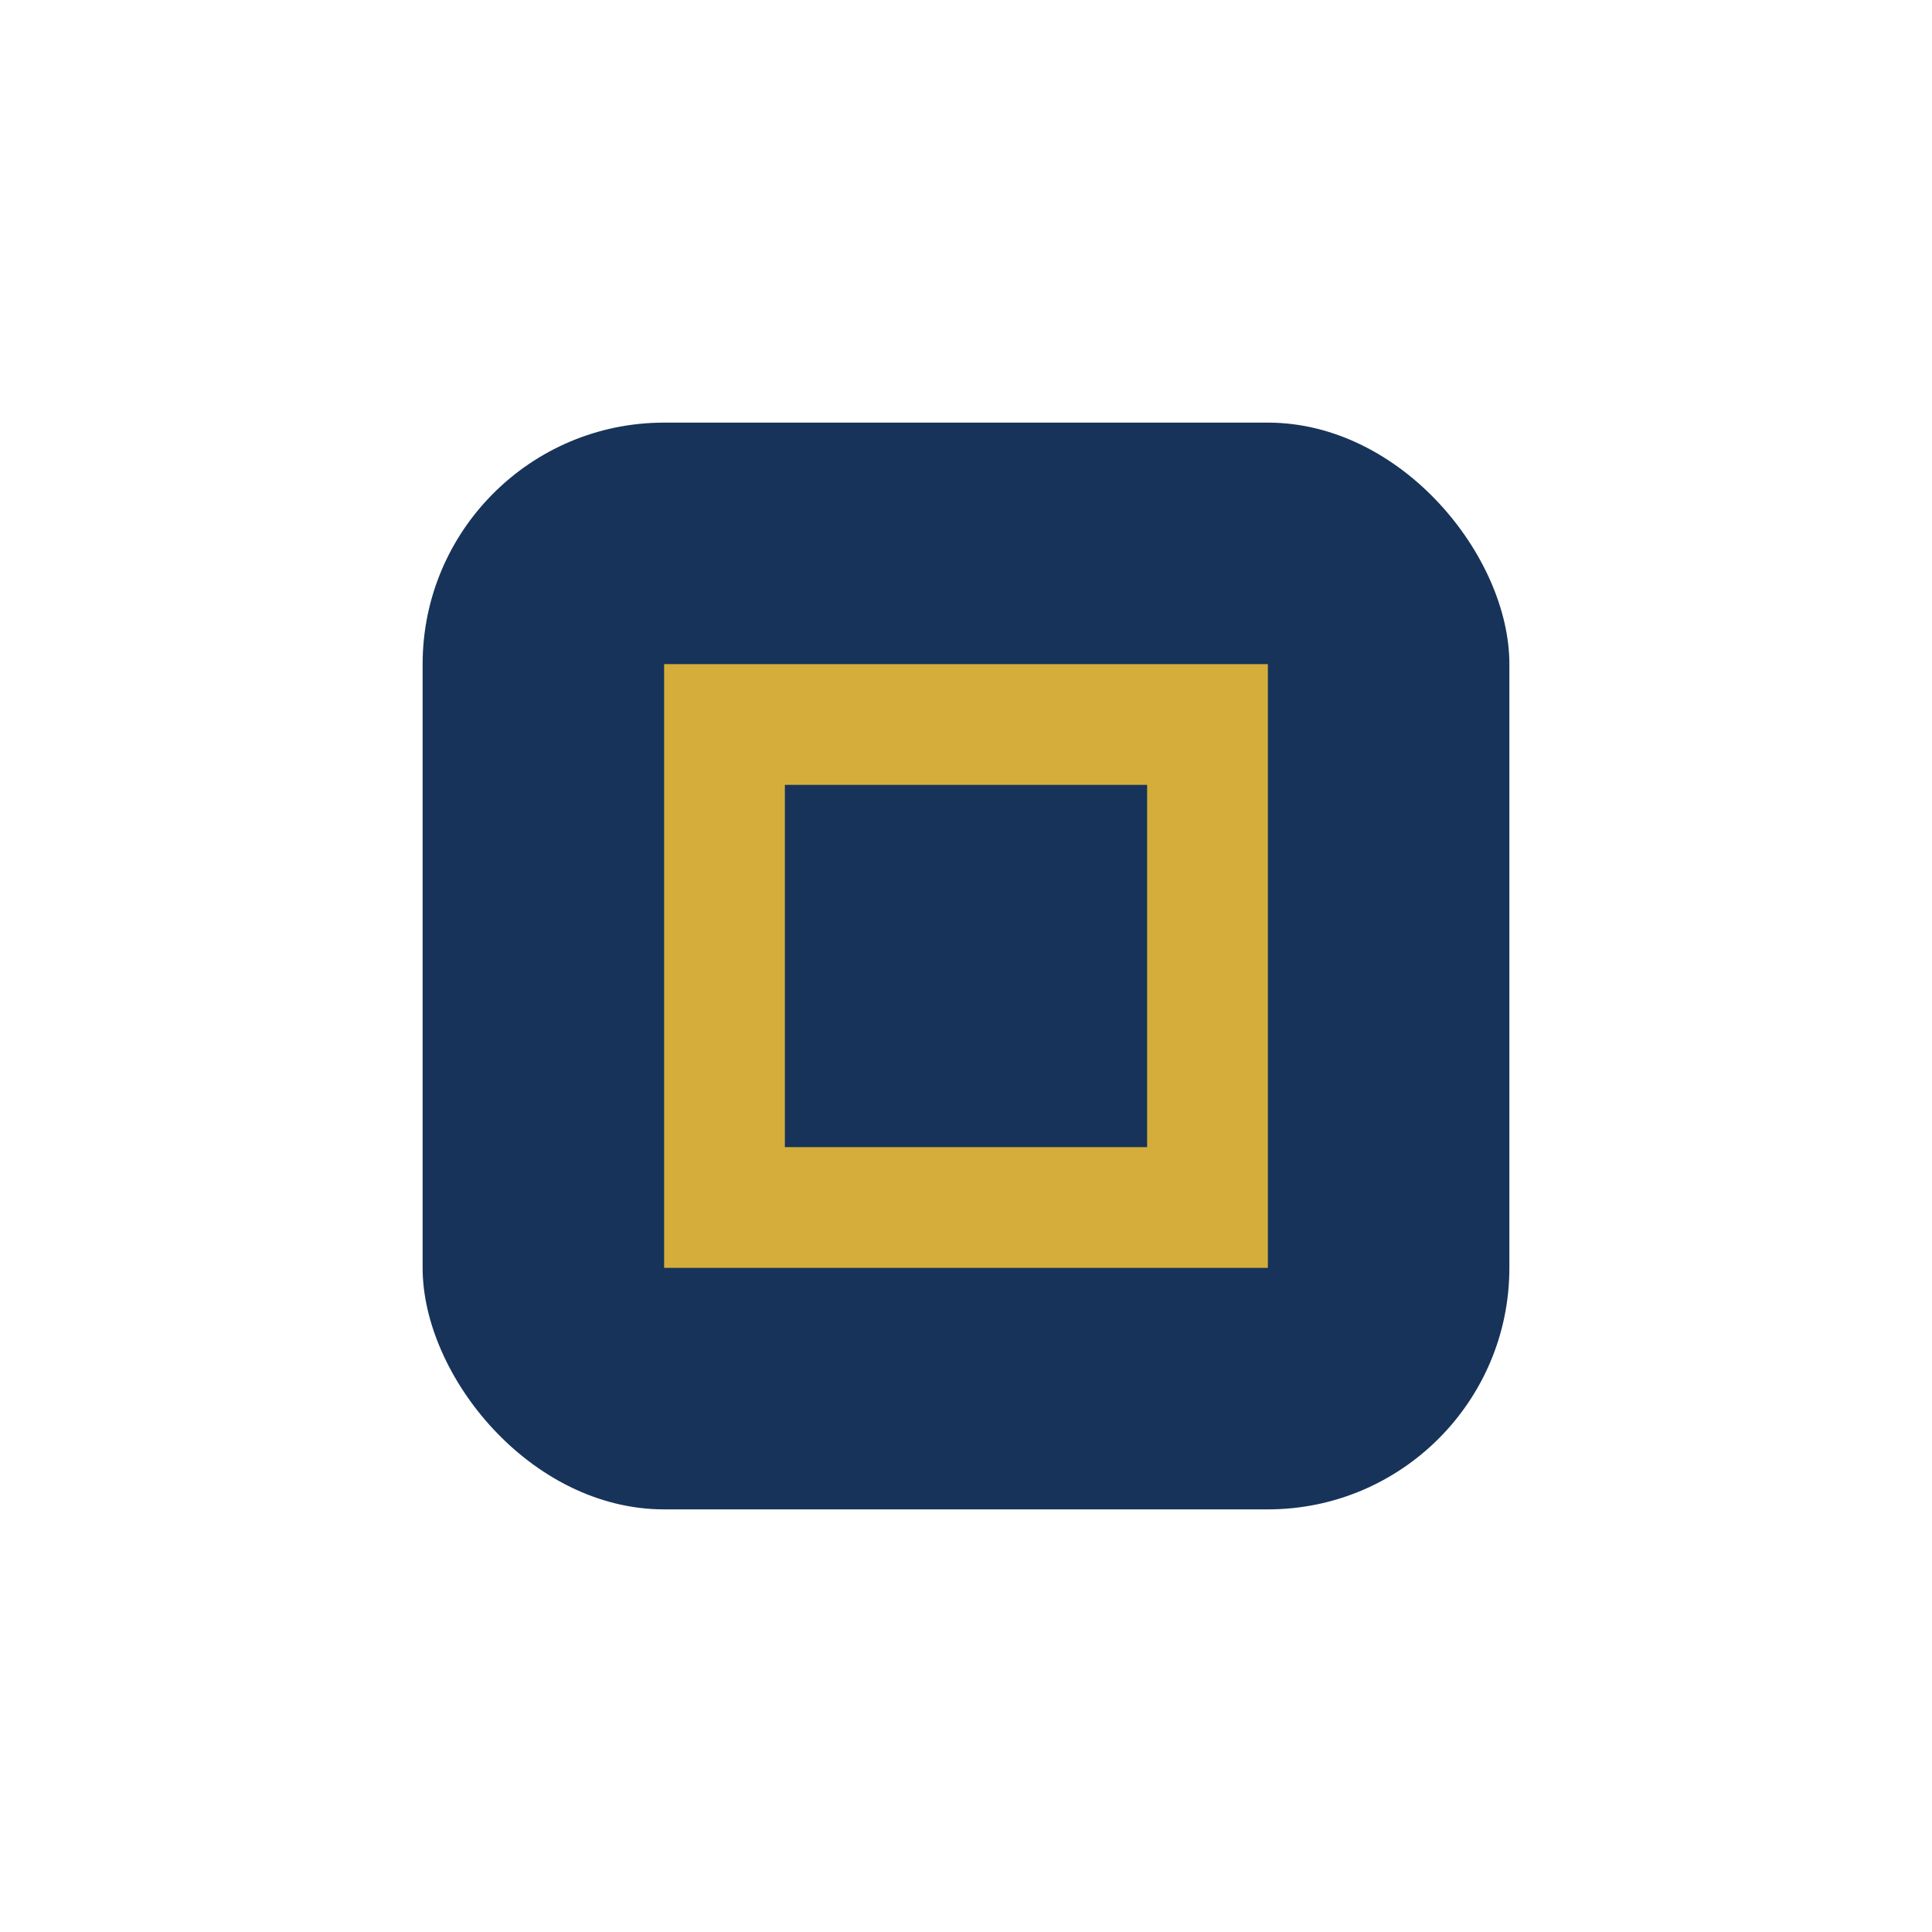
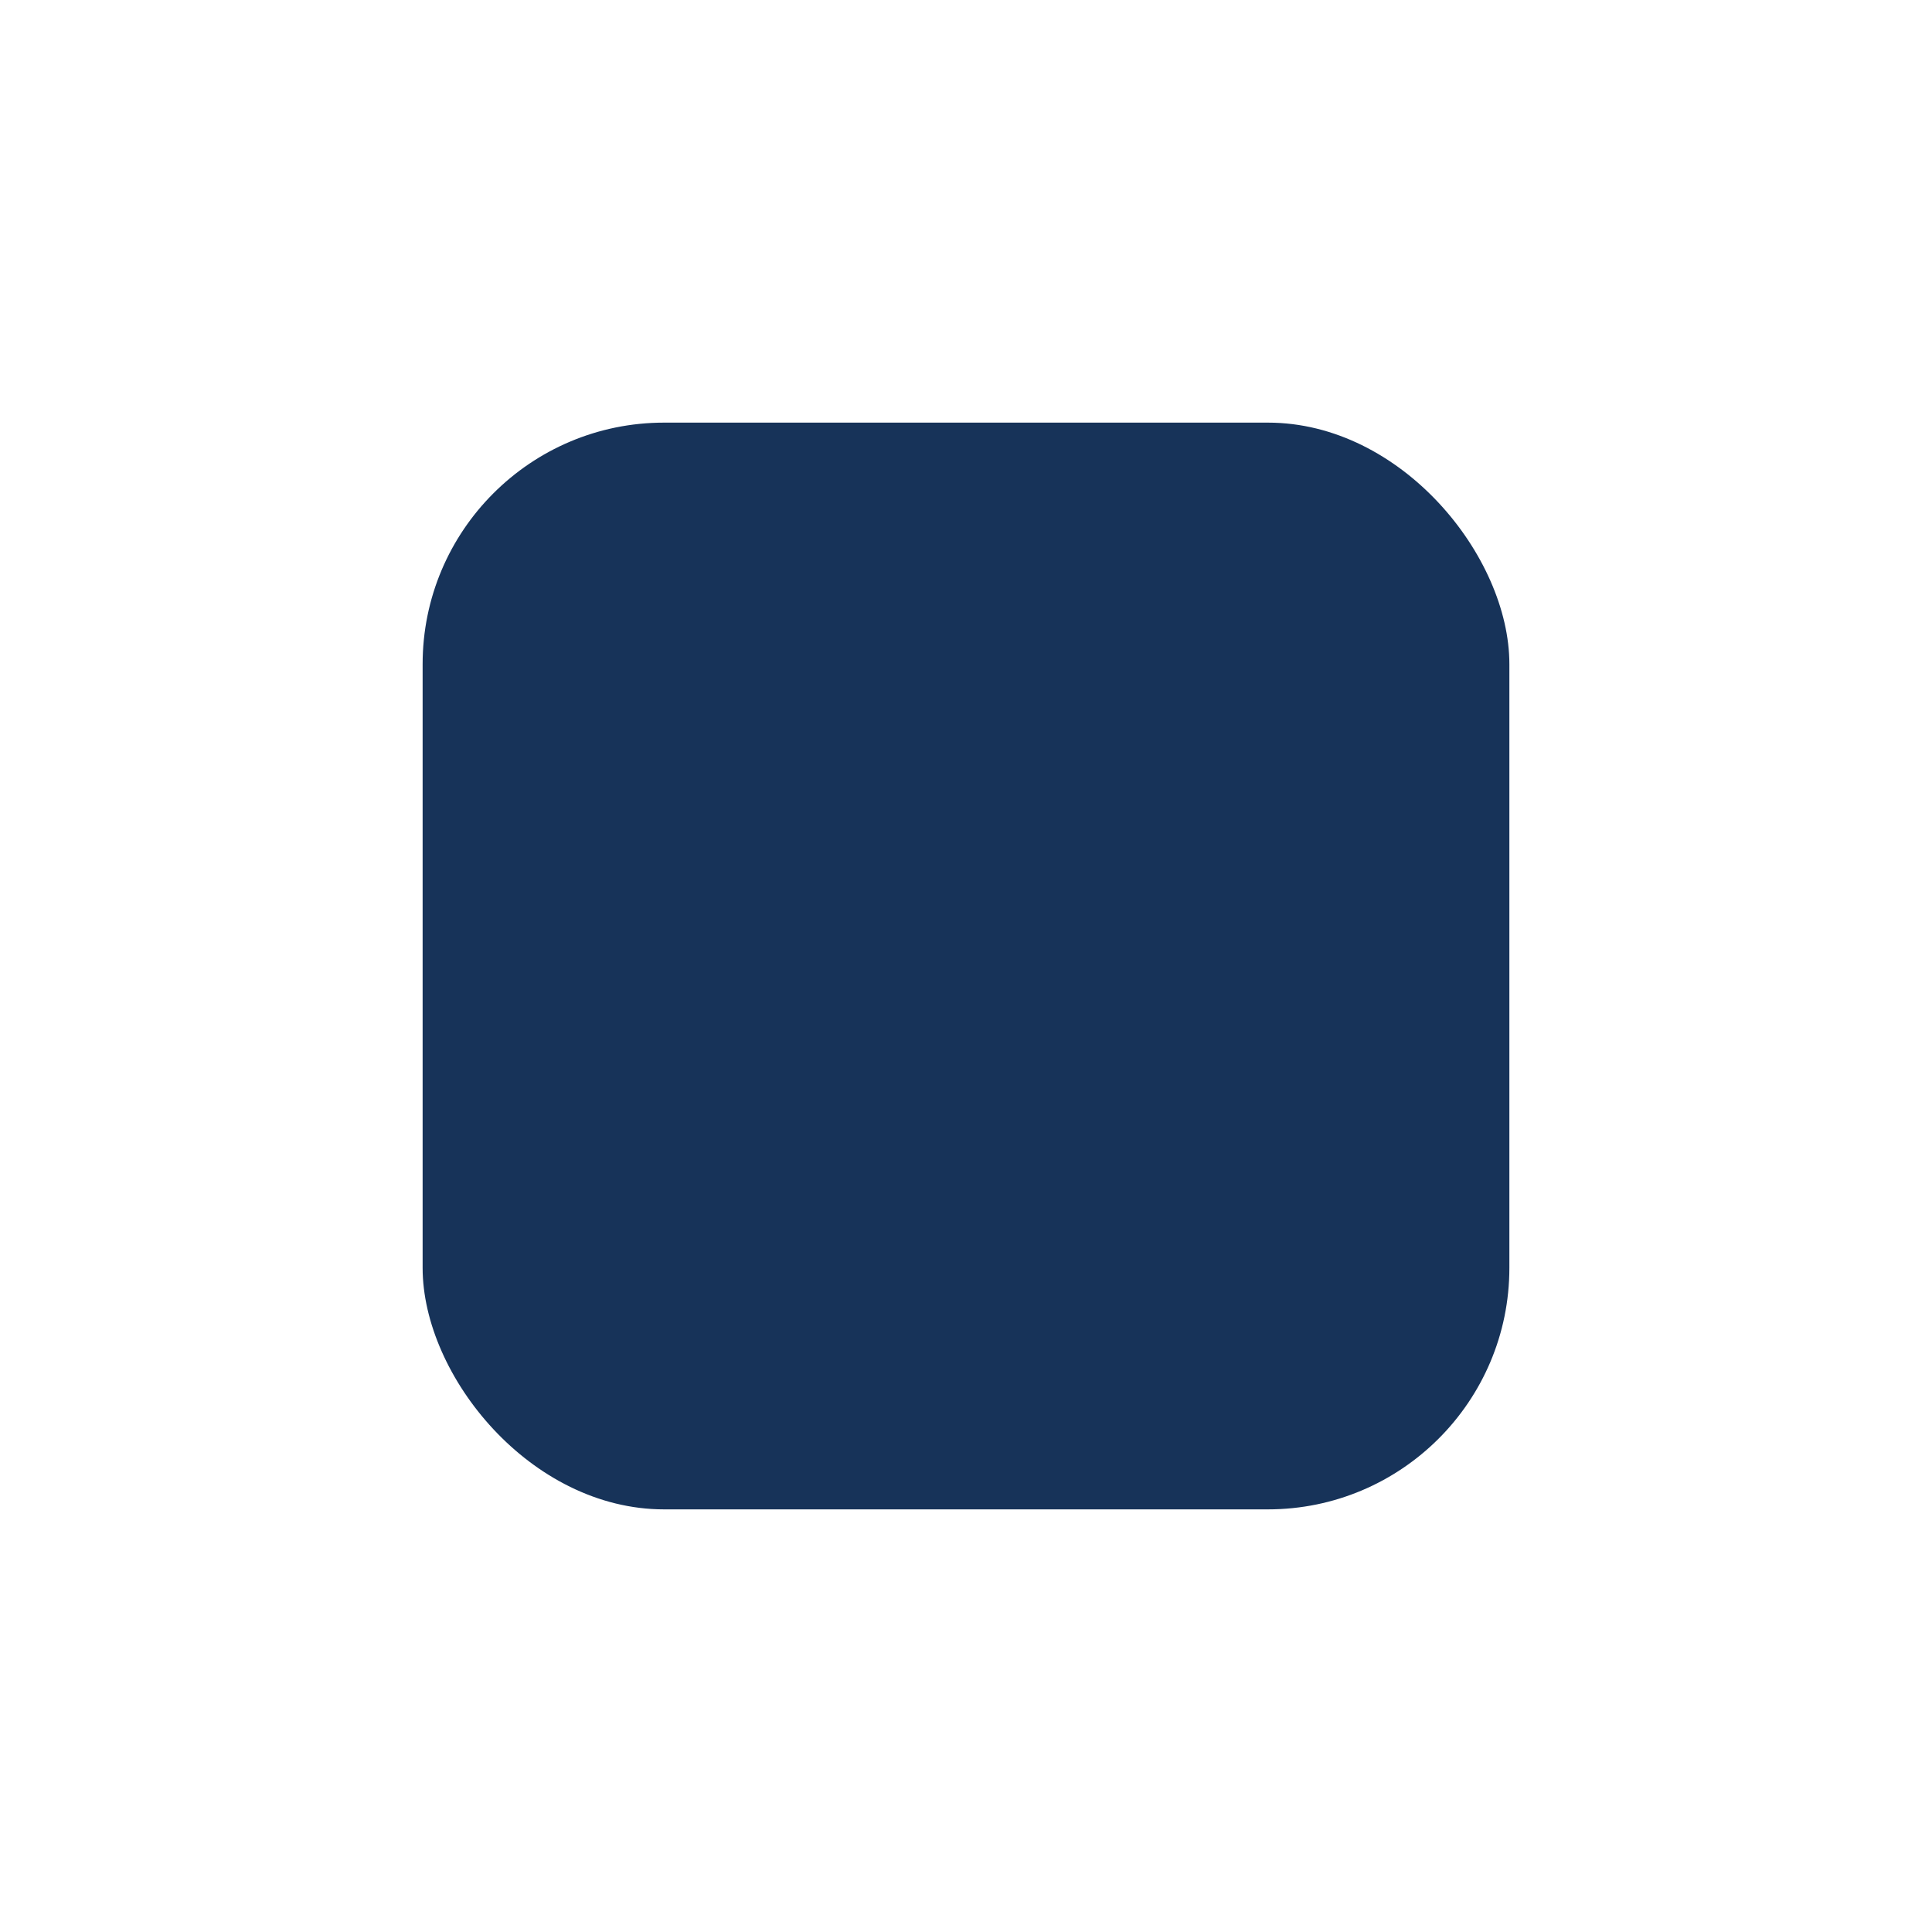
<svg xmlns="http://www.w3.org/2000/svg" viewBox="0 0 32 32" width="32" height="32">
  <rect x="7" y="7" width="18" height="18" rx="4" fill="#173359" />
-   <path d="M12 20h8v-8h-8z" fill="none" stroke="#D4AD3B" stroke-width="2" />
</svg>